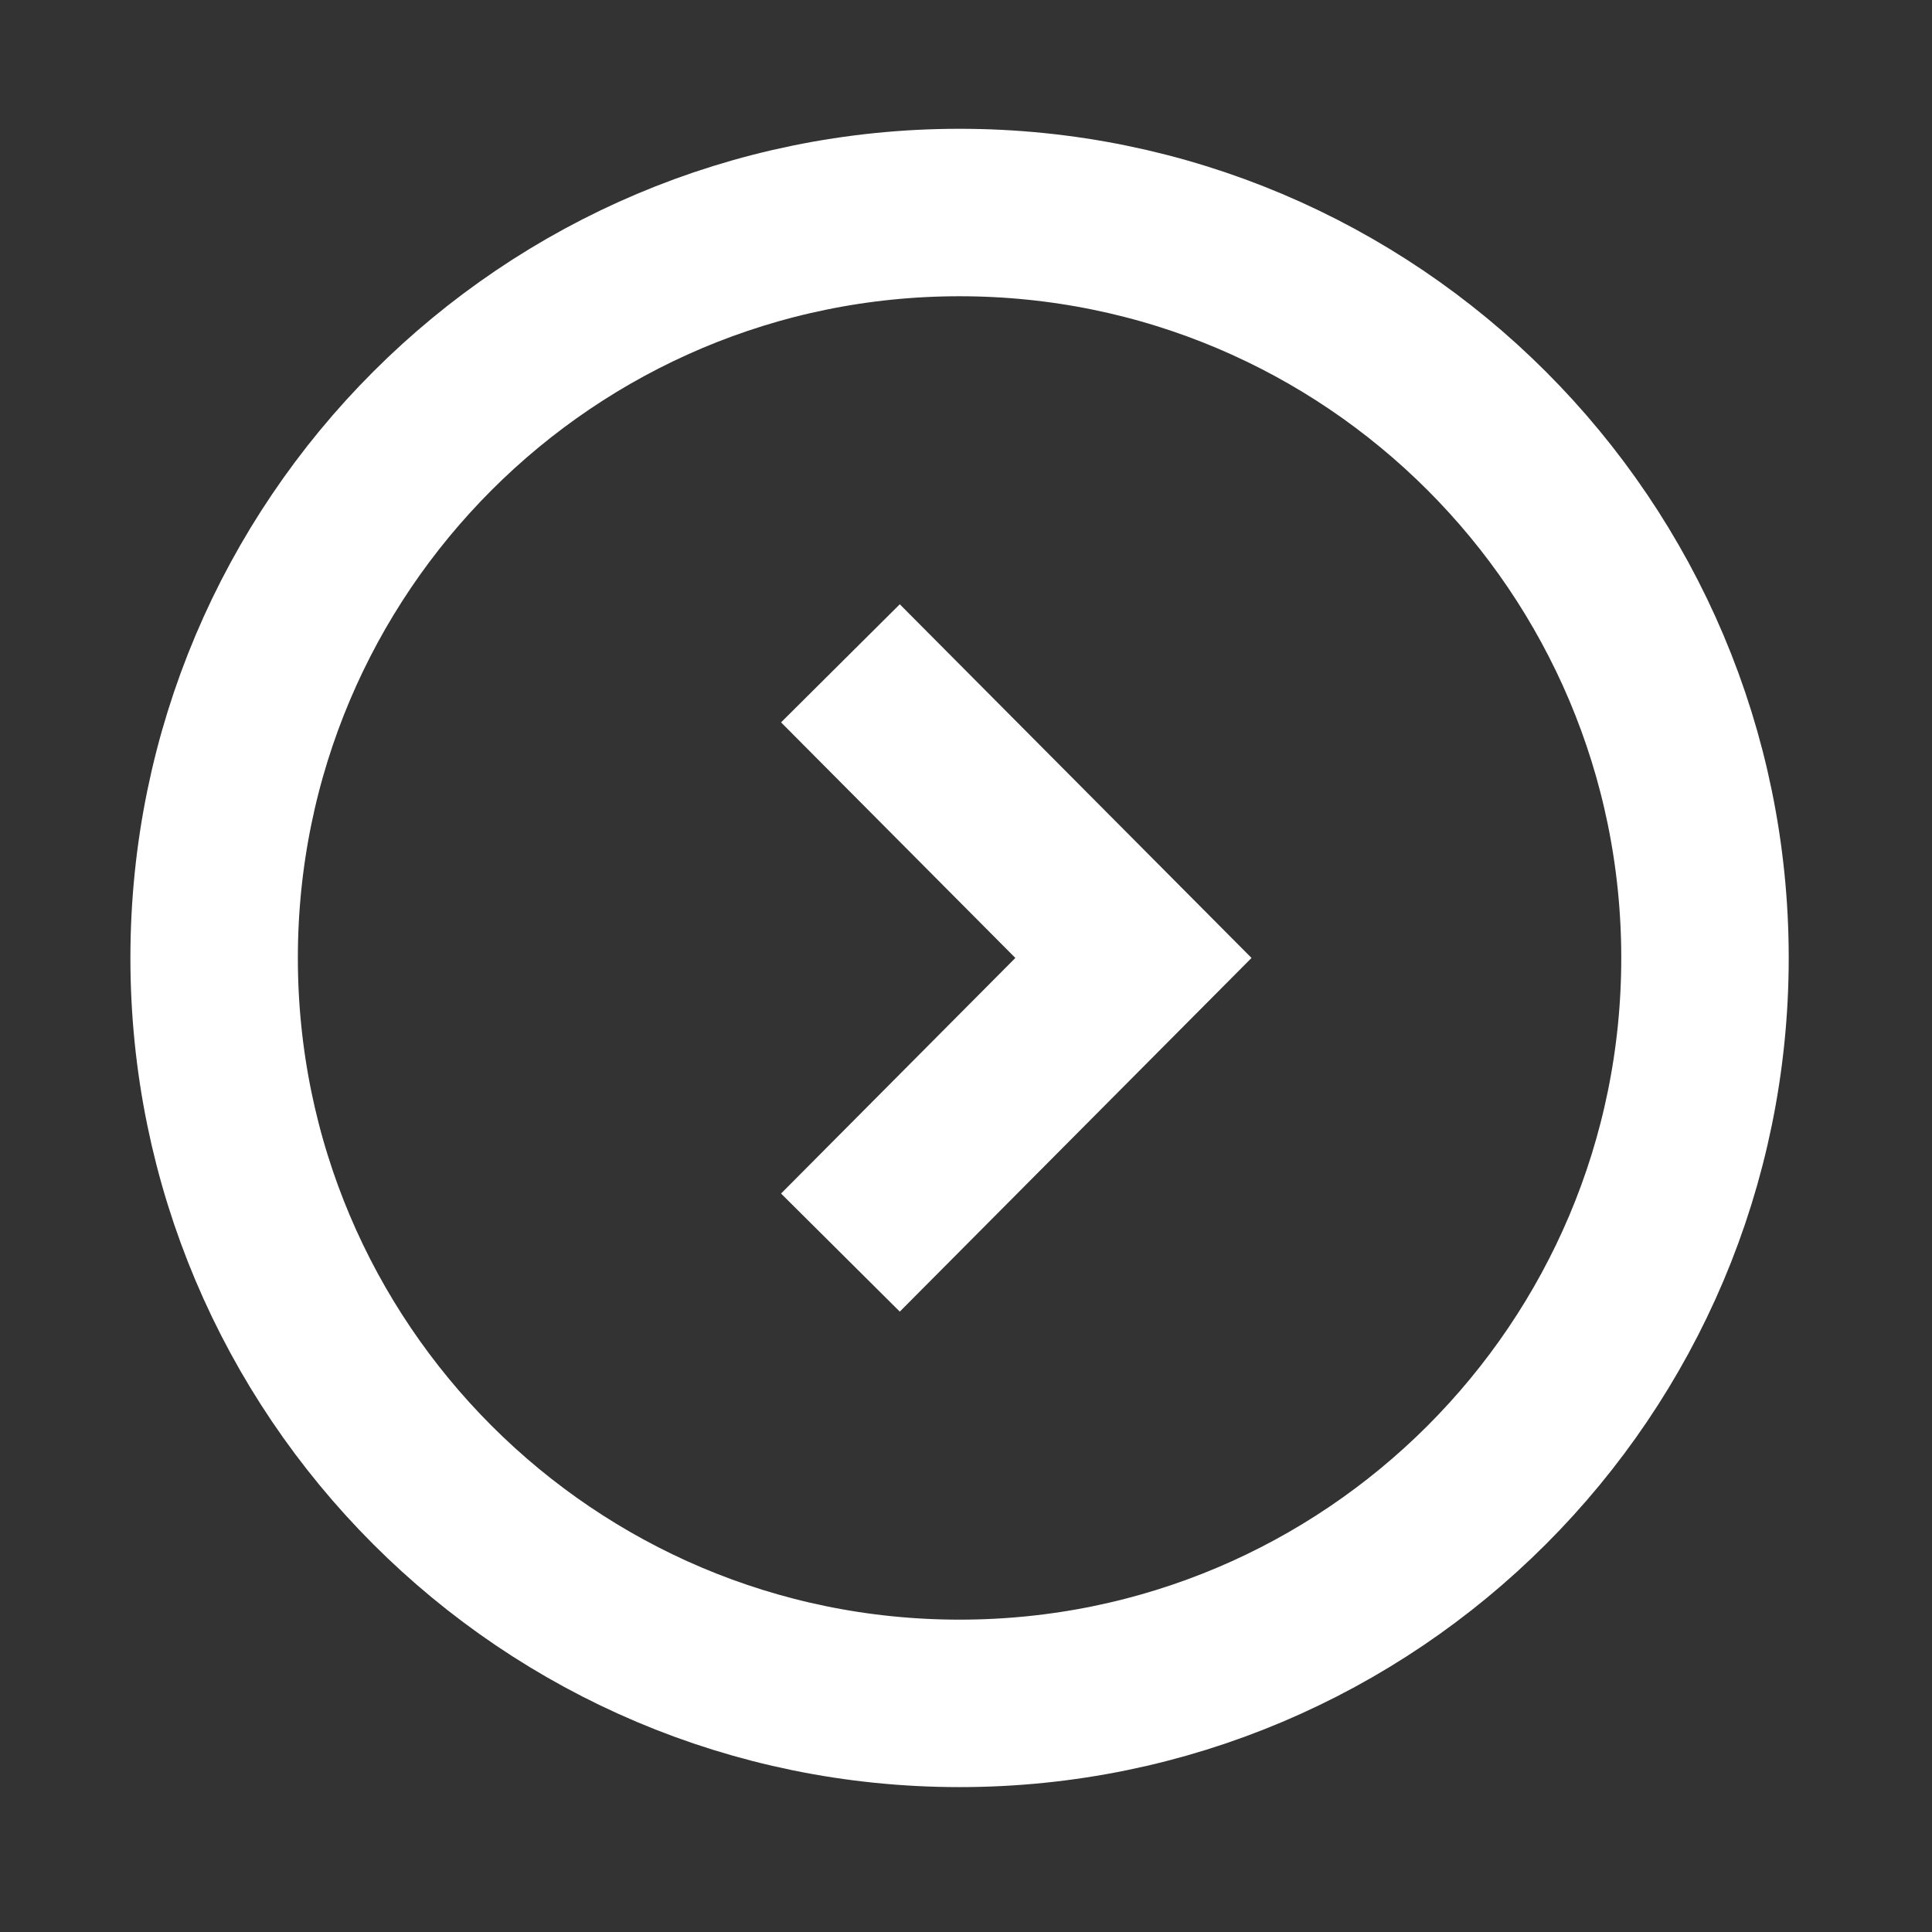
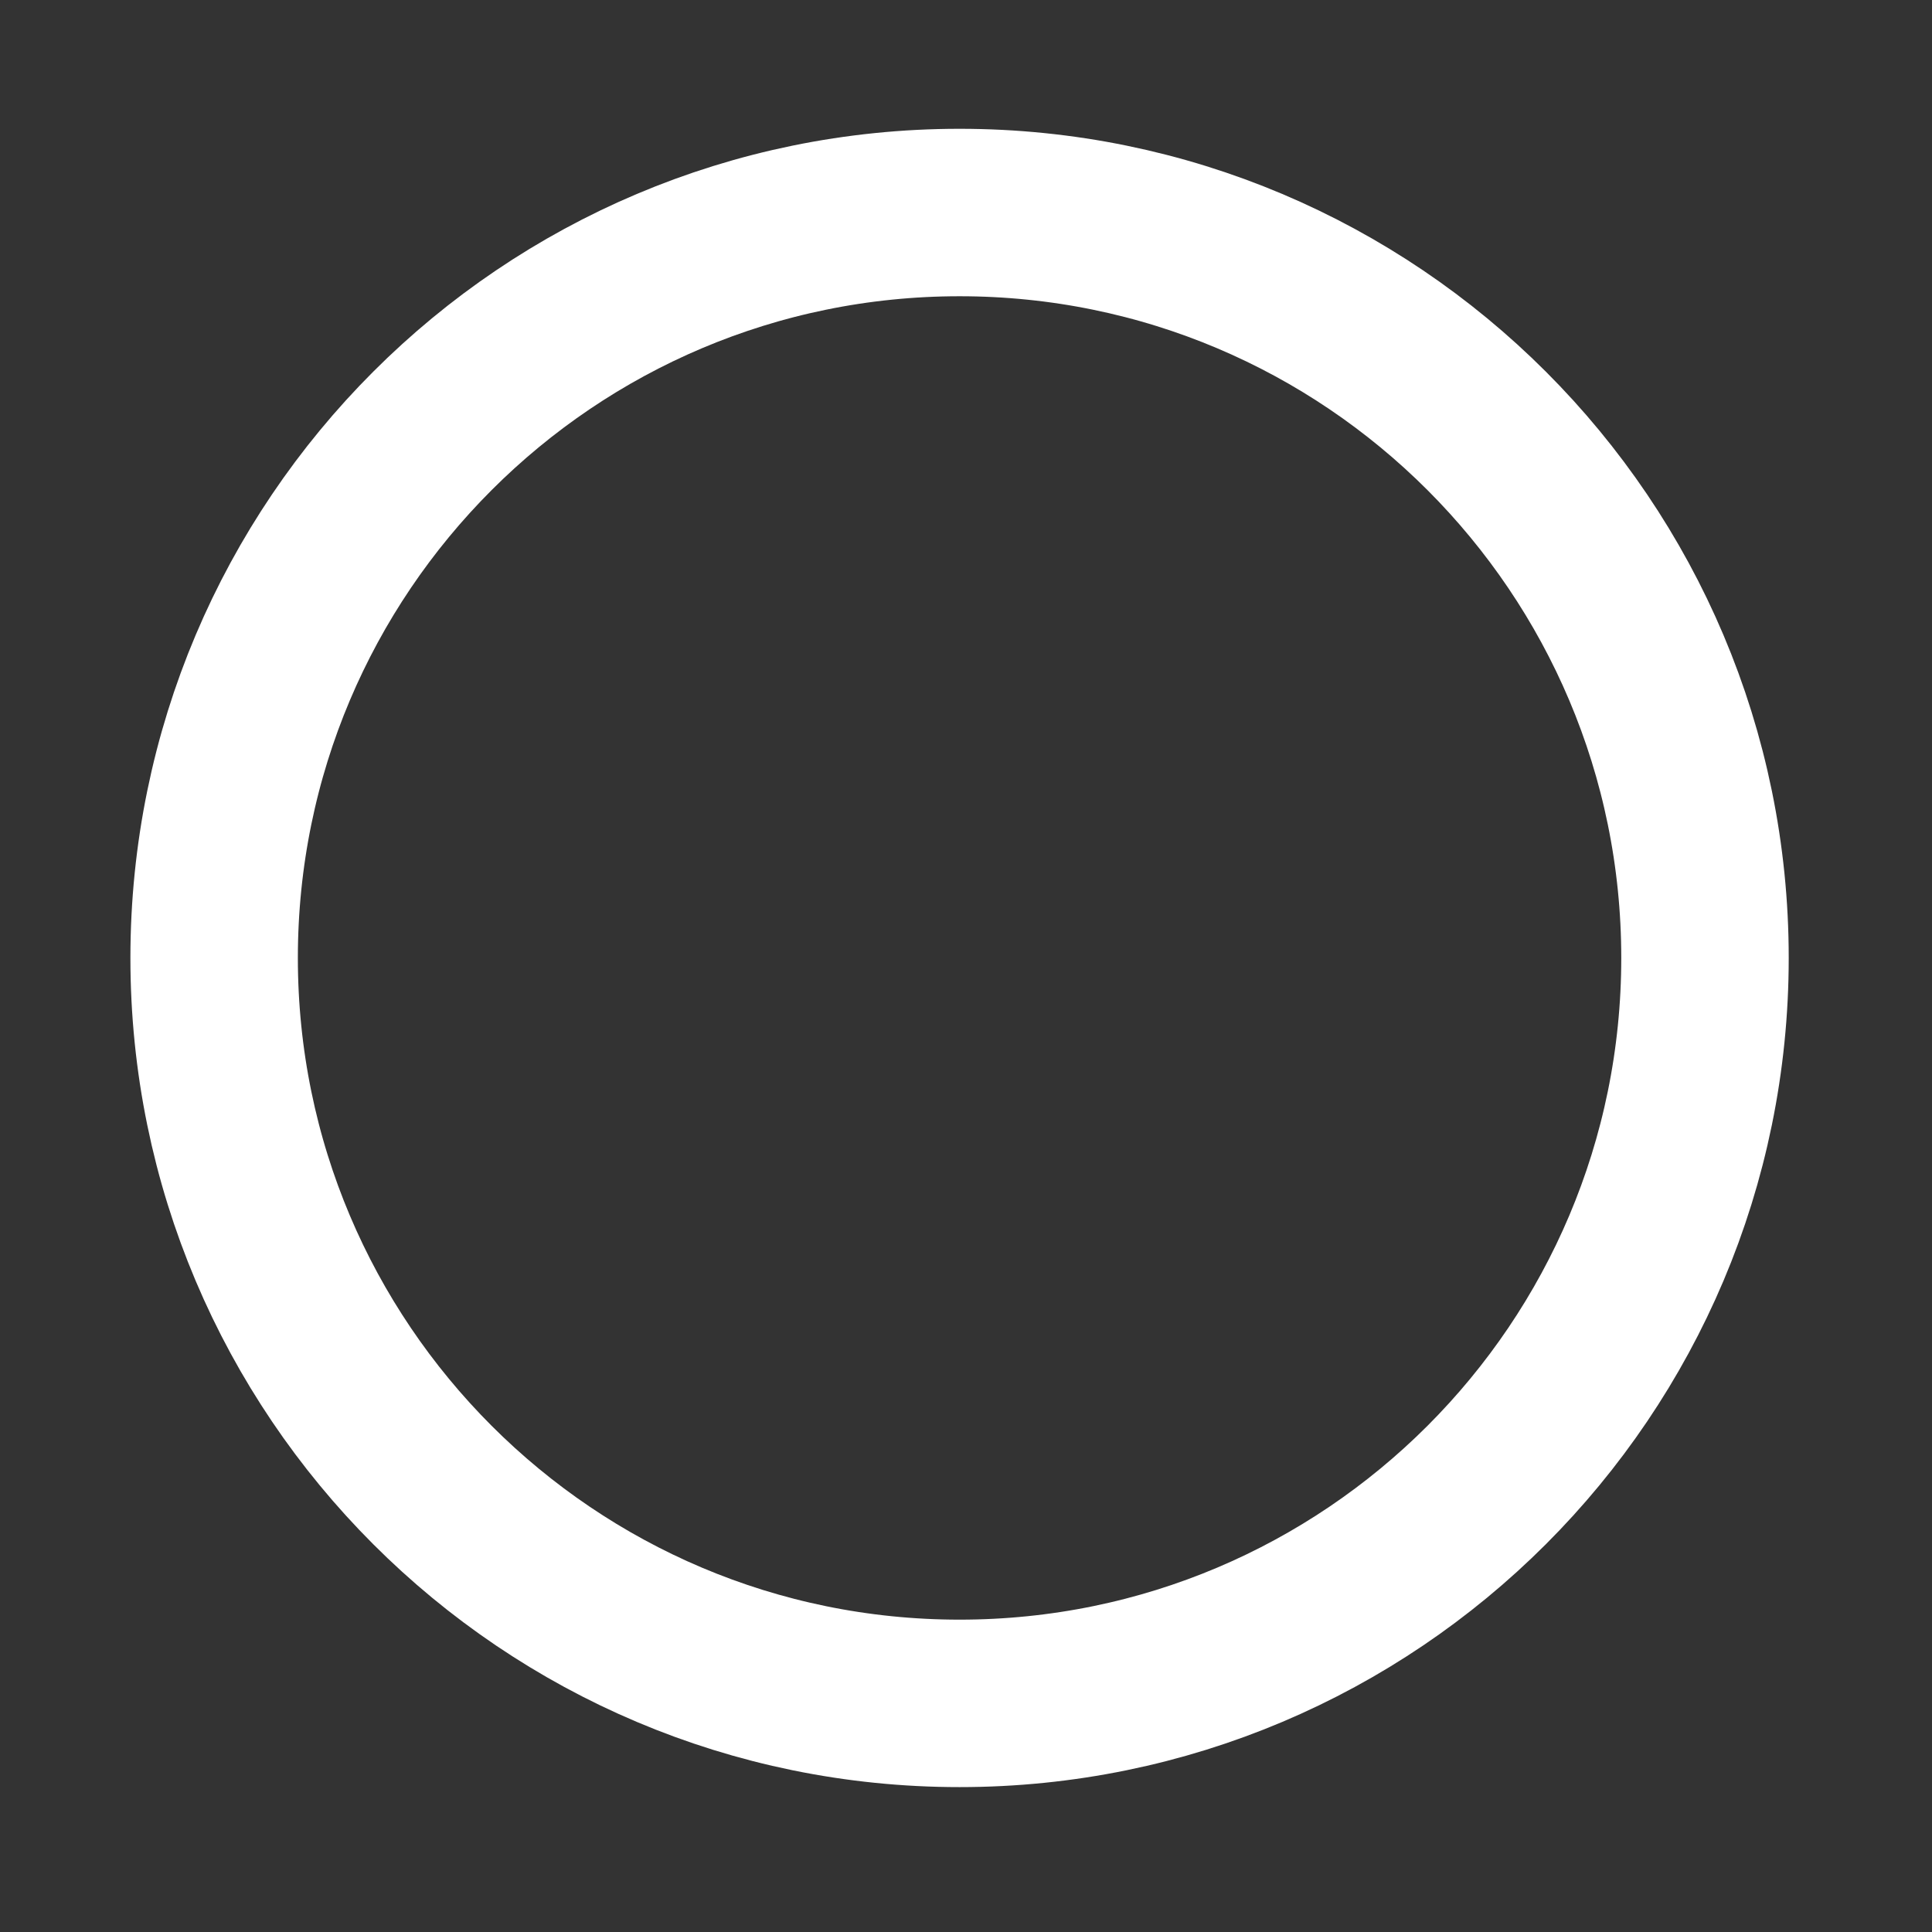
<svg xmlns="http://www.w3.org/2000/svg" data-bbox="13.3 13.2 92.6 92.6" viewBox="0 0 120 120" data-type="ugc">
  <rect x="0" y="0" width="120" height="120" fill="#333333" stroke="none" />
  <g>
    <path fill="none" stroke="#ffffff" stroke-width="10.401" stroke-miterlimit="10" d="M105.9 59.5c0 25.57-20.73 46.3-46.3 46.3-25.57 0-46.3-20.73-46.3-46.3 0-25.57 20.73-46.3 46.3-46.3 25.57 0 46.3 20.73 46.3 46.3z" />
-     <path fill="none" stroke="#ffffff" stroke-width="10.401" stroke-miterlimit="10" d="m52.2 77.8 18.2-18.3-18.2-18.3" />
  </g>
</svg>